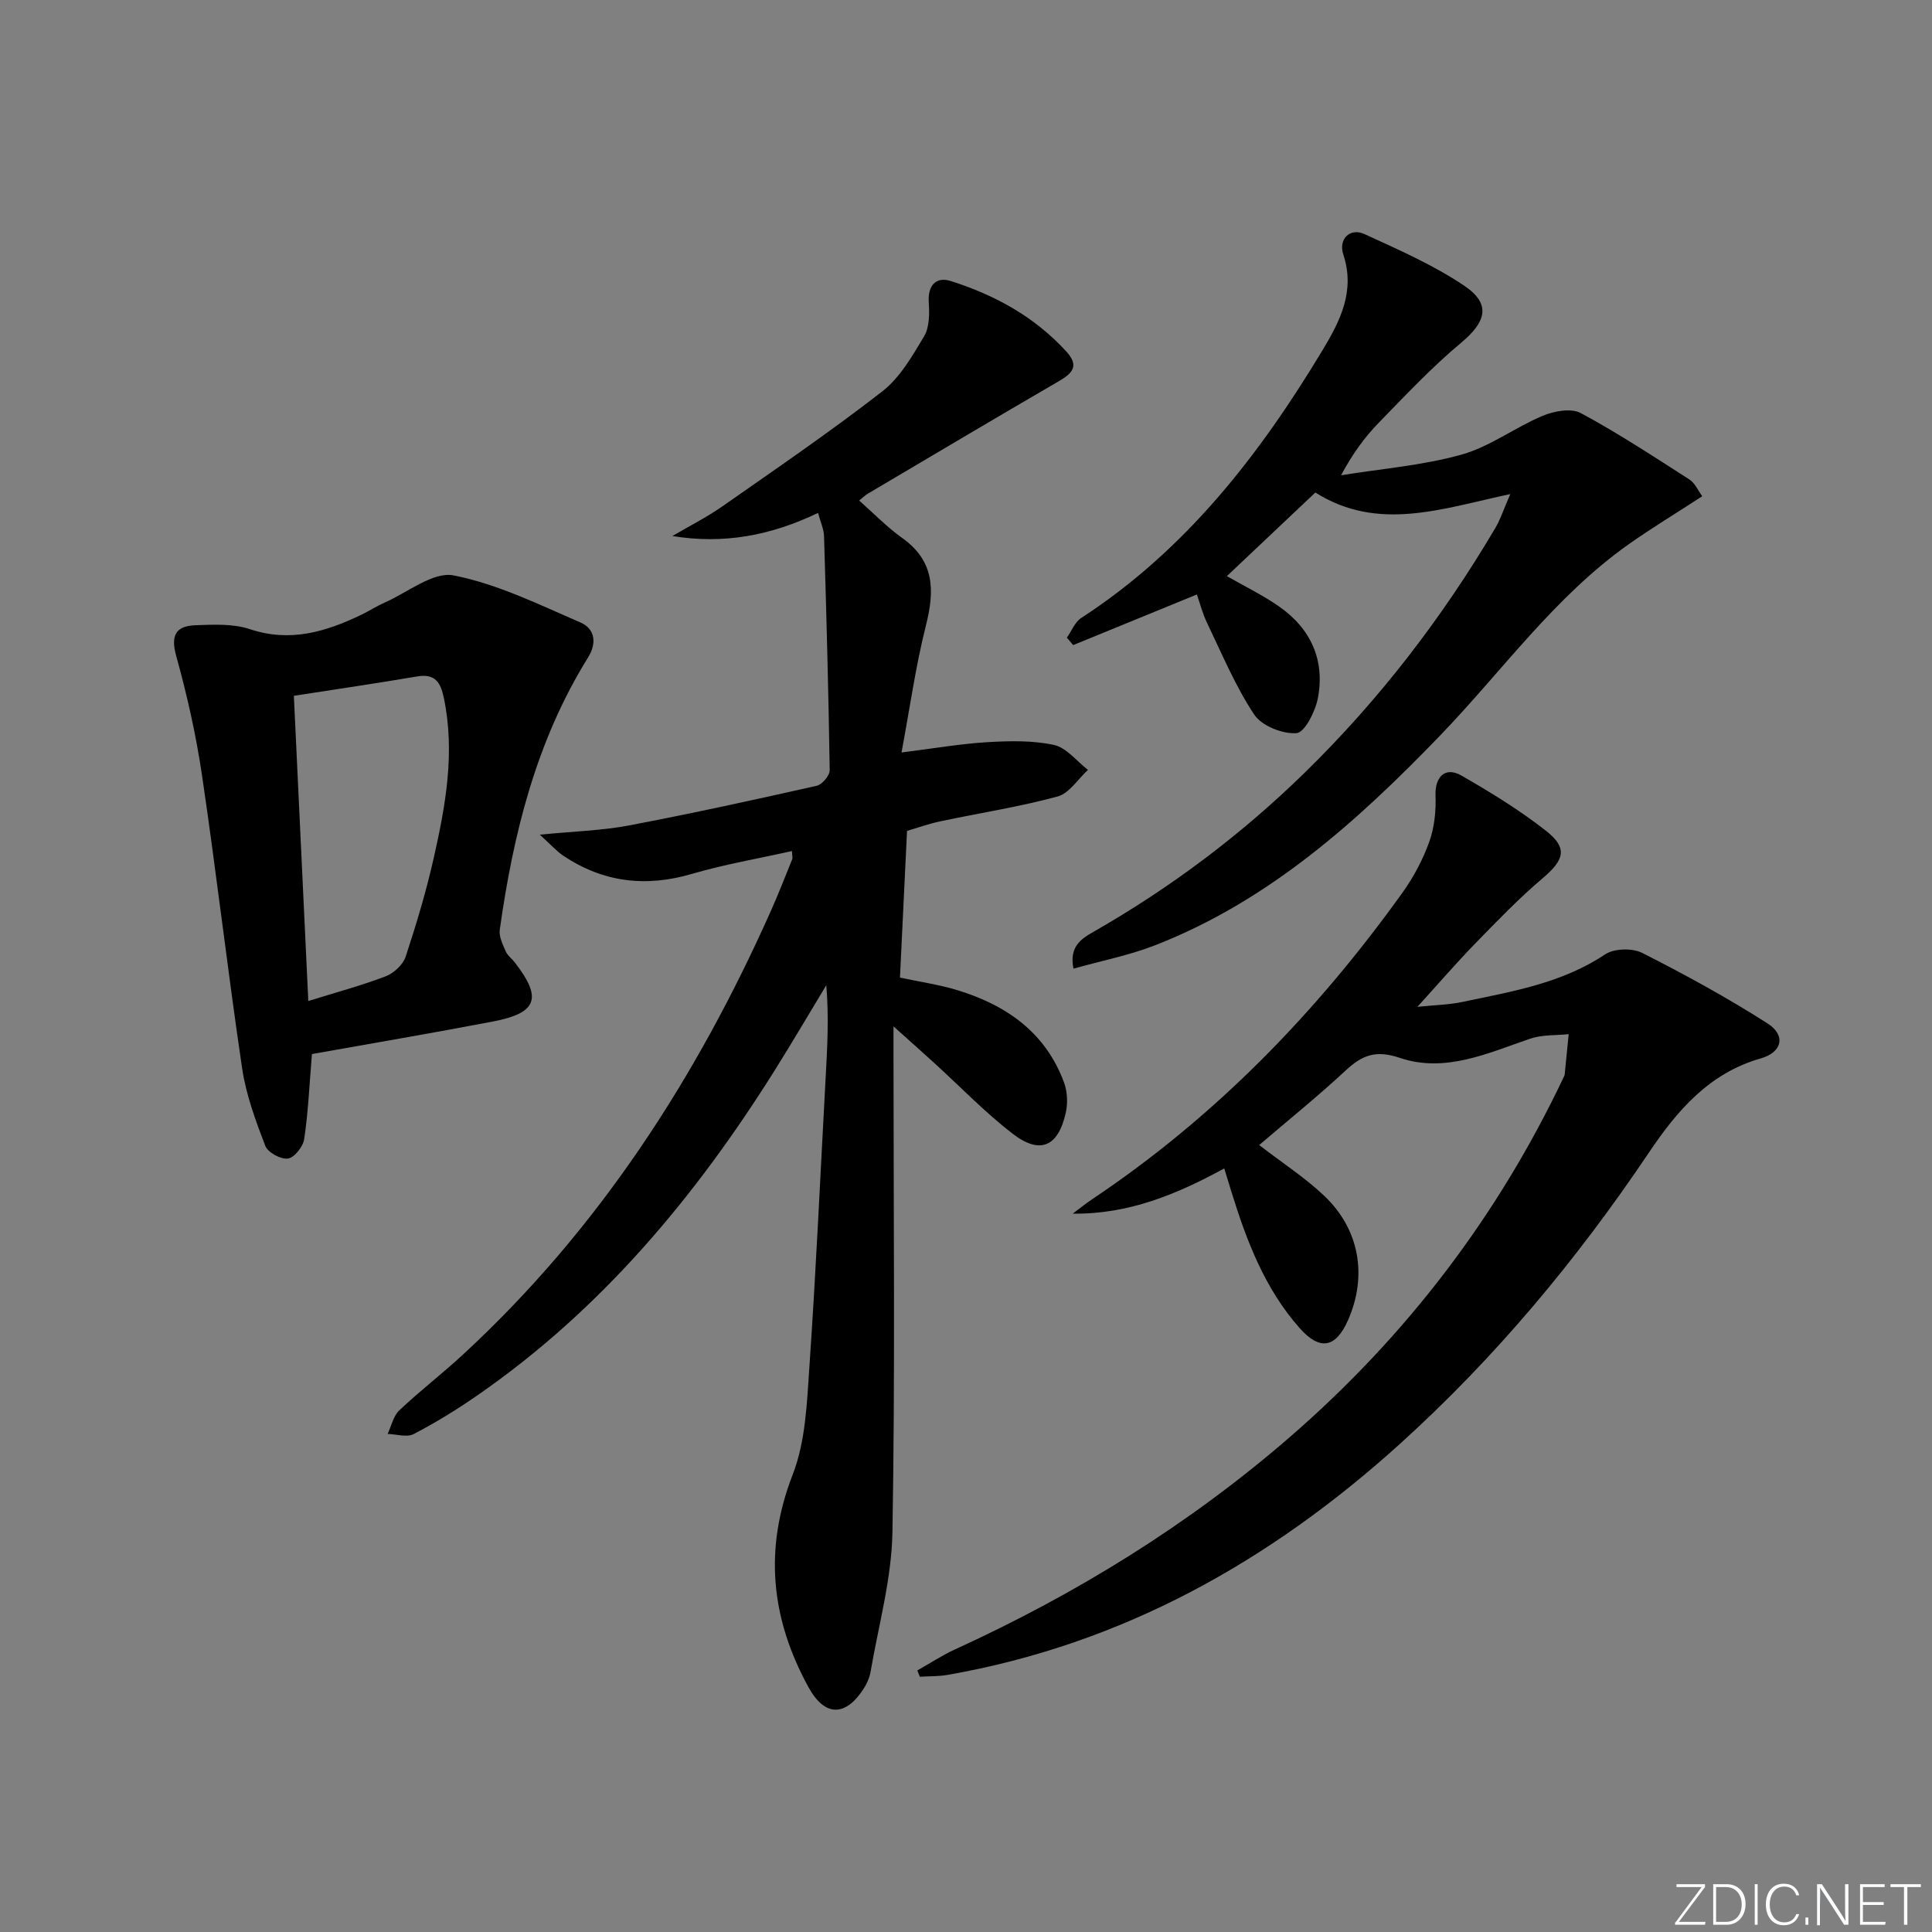
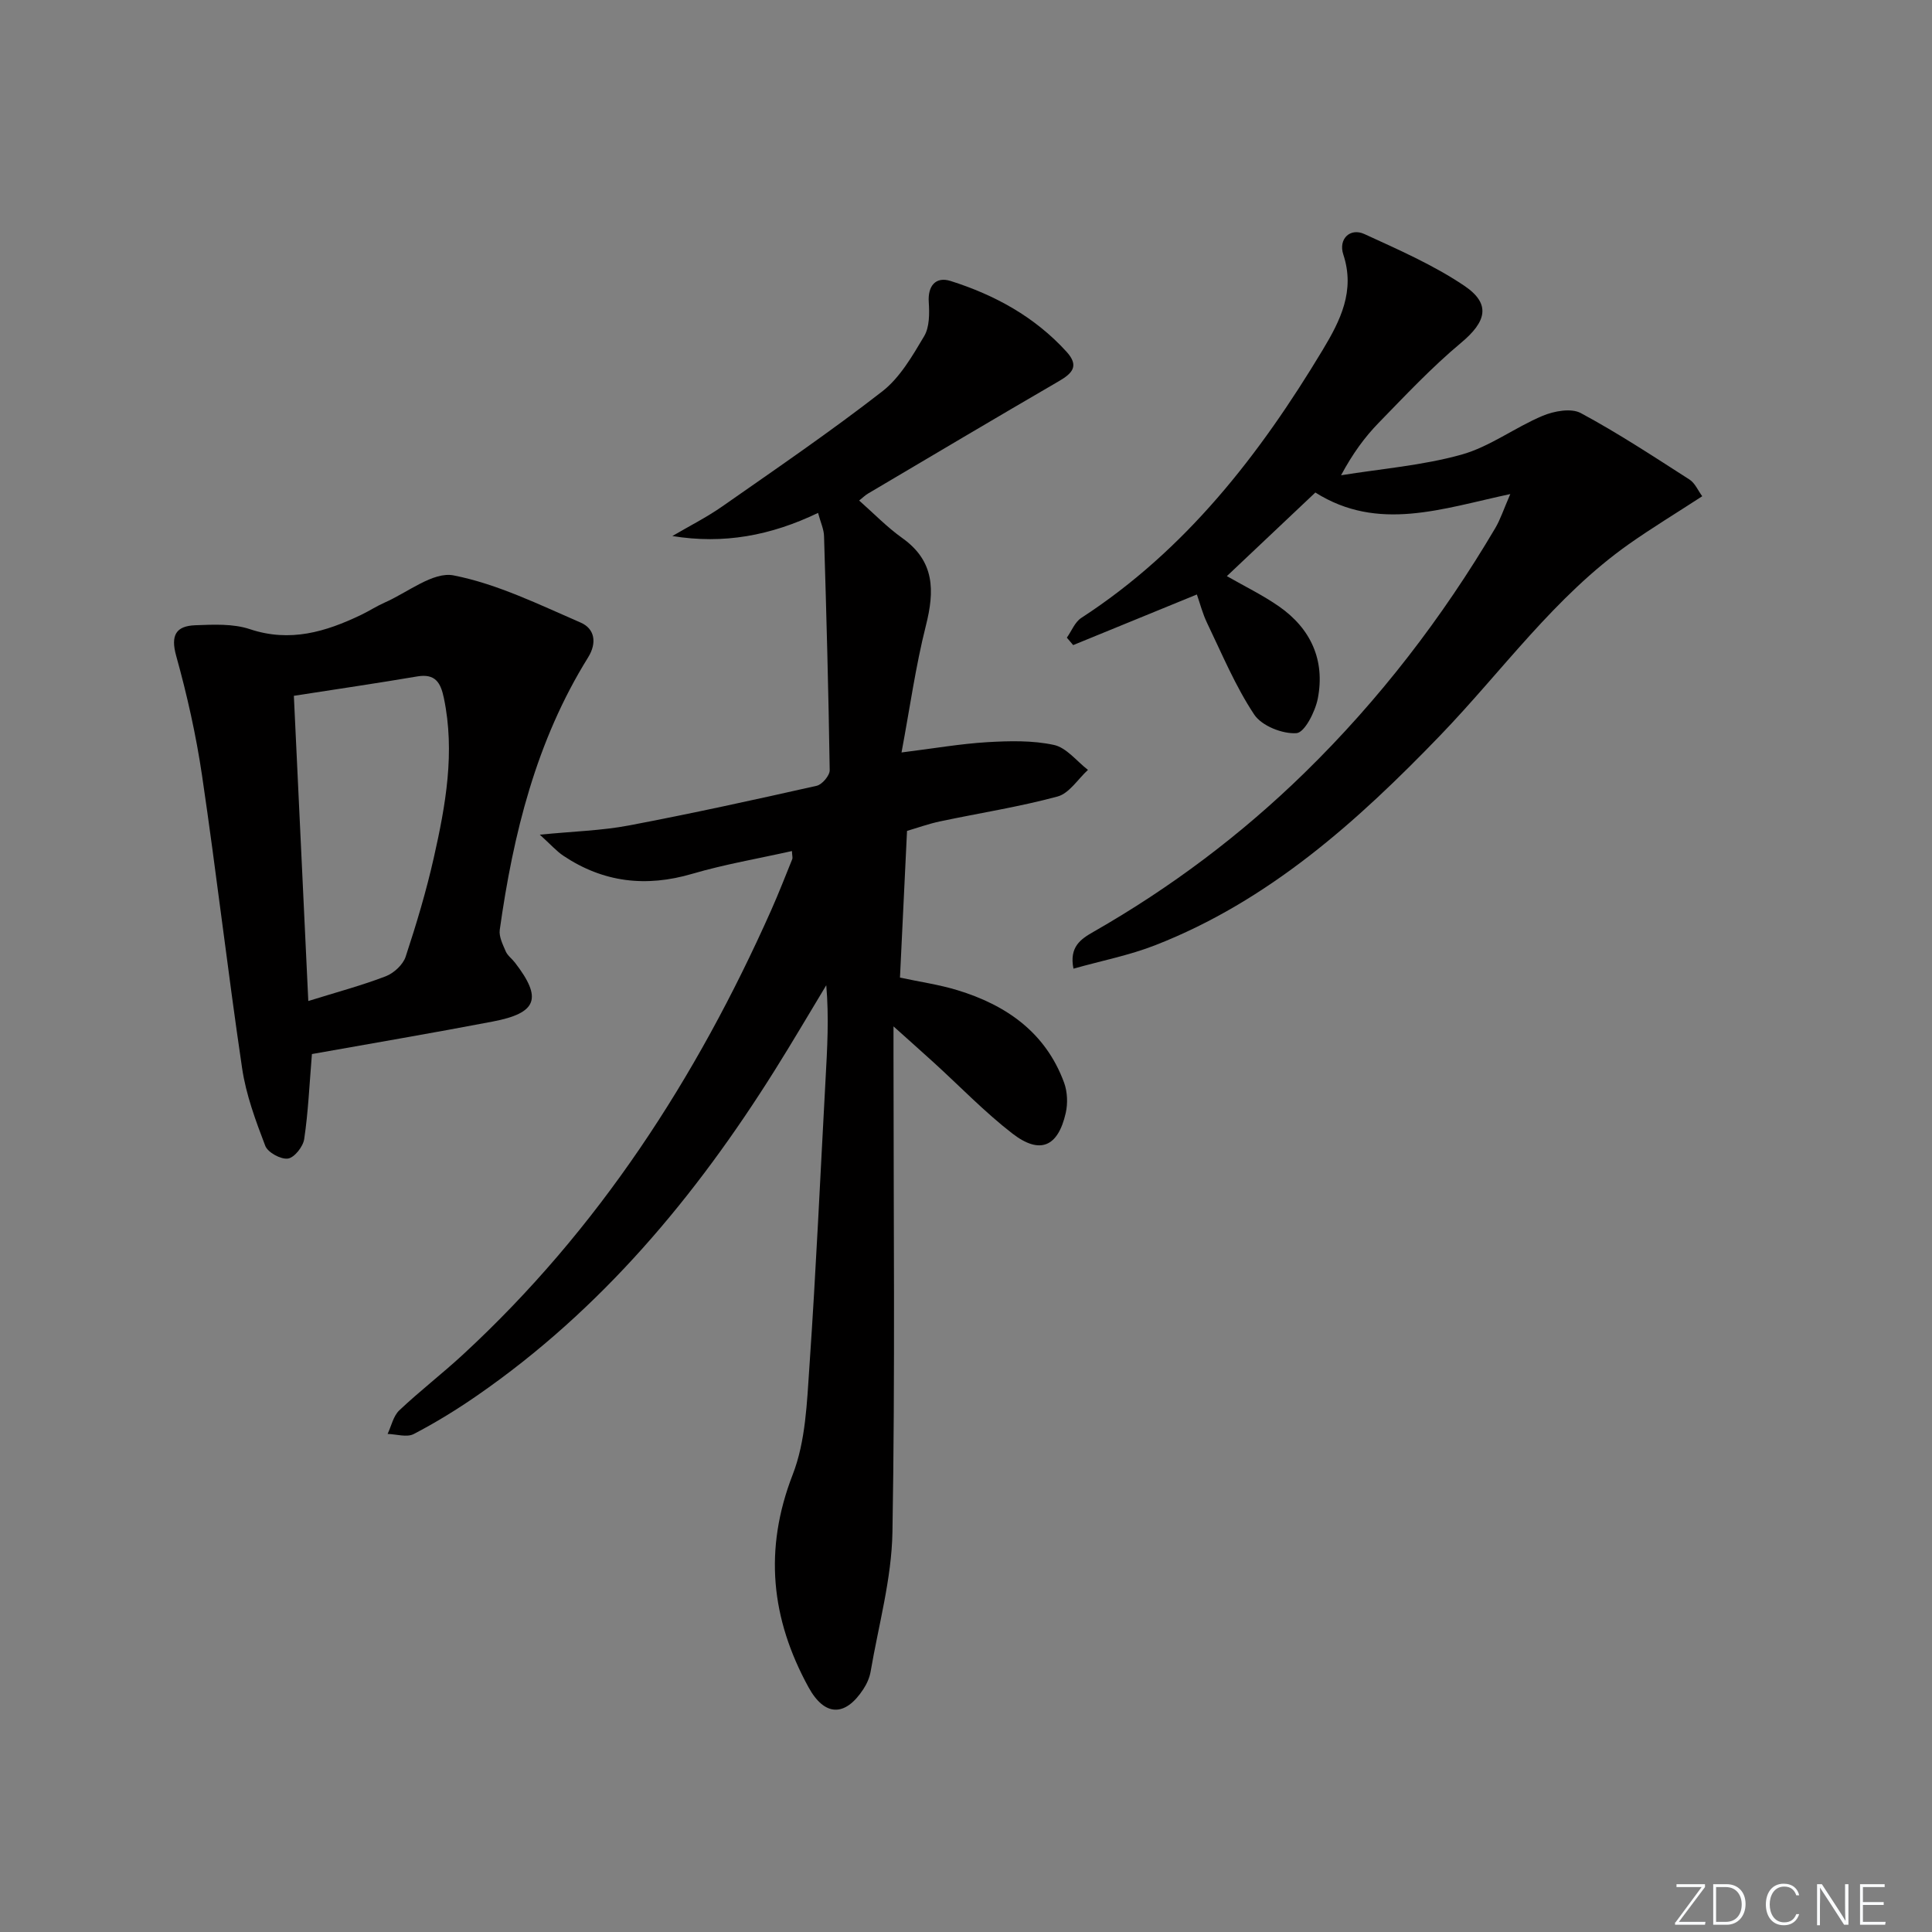
<svg xmlns="http://www.w3.org/2000/svg" enable-background="new 0 0 400 400" viewBox="0 0 400 400">
  <rect x="0" y="0" width="400" height="400" fill="#808080" stroke="none" />
  <g fill="#fafbfc">
    <path d="m346.9 398 5.4-7.3h-5.2v-.6h5.9v.6l-5.4 7.2h5.5l-.1.6h-6.2v-.5z" />
    <path d="m354.7 390.1h2.8c2.3 0 3.9 1.6 3.9 4.1s-1.6 4.3-3.9 4.3h-2.8zm.6 7.8h2c2.2 0 3.3-1.6 3.3-3.6 0-1.8-1-3.6-3.3-3.6h-2z" />
-     <path d="m363.9 390.1v8.4h-.6v-8.4z" />
+     <path d="m363.9 390.1v8.4v-8.4z" />
    <path d="m372.5 396.3c-.4 1.3-1.4 2.3-3.2 2.3-2.4 0-3.7-1.9-3.7-4.3 0-2.3 1.2-4.3 3.7-4.3 1.8 0 2.9 1 3.2 2.4h-.6c-.4-1.1-1.1-1.8-2.5-1.8-2.1 0-3 1.9-3 3.7s.9 3.7 3 3.7c1.4 0 2.1-.7 2.5-1.7z" />
-     <path d="m373.8 398.5v-1.5h.6v1.5z" />
    <path d="m376.2 398.5v-8.4h1c1.3 2 4.4 6.7 4.9 7.6-.1-1.2-.1-2.4-.1-3.8v-3.8h.7v8.4h-.9c-1.2-1.9-4.4-6.8-5-7.7.1 1.1 0 2.3 0 3.9v3.9h-.6z" />
    <path d="m390 394.4h-4.3v3.5h4.7l-.1.6h-5.2v-8.4h5.1v.6h-4.5v3.1h4.3z" />
-     <path d="m394.2 390.7h-2.8v-.6h6.3v.6h-2.8v7.8h-.7z" />
  </g>
  <path d="m169.37 106.19c-9.8 4.71-19.55 6.52-30.17 4.79 3.46-2.03 7.07-3.85 10.35-6.14 11.14-7.79 22.39-15.47 33.12-23.81 3.66-2.85 6.23-7.33 8.67-11.43 1.12-1.89 1.1-4.71.95-7.06-.22-3.29 1.39-5.36 4.54-4.36 9.16 2.9 17.41 7.42 23.98 14.64 2.68 2.94 1.22 4.47-1.6 6.11-13.21 7.68-26.35 15.48-39.5 23.26-.57.33-1.05.82-1.83 1.44 3.01 2.66 5.76 5.51 8.93 7.77 6.74 4.8 6.71 10.91 4.88 18.15-2.13 8.43-3.32 17.09-5.04 26.24 6.74-.84 12.22-1.8 17.74-2.13 4.6-.27 9.37-.39 13.81.57 2.6.56 4.72 3.37 7.05 5.17-2.08 1.9-3.88 4.86-6.3 5.51-7.99 2.16-16.22 3.43-24.33 5.15-2.39.51-4.72 1.35-6.83 1.97-.5 10.46-.98 20.38-1.46 30.37 4.15.89 8.1 1.45 11.87 2.6 10.15 3.09 18.28 8.76 22.1 19.13.7 1.9.8 4.31.35 6.3-1.6 7.03-5.34 8.66-11.04 4.26-5.77-4.46-10.87-9.78-16.28-14.7-2.44-2.22-4.91-4.41-8.34-7.49v6.25c0 32.83.35 65.66-.22 98.48-.17 9.65-2.88 19.26-4.52 28.87-.22 1.27-.8 2.56-1.52 3.65-3.79 5.78-8.03 5.61-11.34-.43-7.76-14.17-9.29-28.51-3.27-44.02 2.69-6.92 2.95-14.94 3.47-22.52 1.36-19.74 2.25-39.51 3.33-59.27.35-6.41.73-12.82.15-19.53-3.55 5.87-7.01 11.79-10.66 17.6-16.42 26.19-35.94 49.57-61.58 67.32-4.23 2.93-8.63 5.64-13.19 8.01-1.41.73-3.57.02-5.39-.03.78-1.65 1.18-3.71 2.42-4.88 4.23-4 8.86-7.56 13.14-11.51 28.11-25.93 48.39-57.31 63.85-92.03 1.55-3.49 2.94-7.05 4.37-10.59.11-.27-.02-.65-.07-1.67-6.95 1.56-13.91 2.74-20.63 4.71-9.58 2.82-18.4 1.8-26.67-3.72-1.44-.96-2.62-2.32-4.9-4.38 7.01-.69 12.79-.84 18.41-1.9 13.02-2.47 25.98-5.31 38.91-8.22 1.13-.25 2.72-2.13 2.7-3.23-.24-16.14-.68-32.27-1.17-48.41-.02-1.44-.71-2.86-1.24-4.86z" fill="#010000" />
-   <path d="m260.7 237.07c4.94 3.81 9.59 6.81 13.52 10.56 7.29 6.95 8.88 16.57 4.9 25.64-2.55 5.81-5.83 6.46-10.05 1.69-7.22-8.15-10.98-18.08-14.14-28.28-.44-1.42-.87-2.84-1.46-4.77-9.81 5.35-19.81 9.52-31.37 9.36 1.33-.99 2.62-2.04 3.99-2.96 25.5-17.05 46.48-38.68 64.28-63.5 2.3-3.21 4.22-6.83 5.55-10.54 1.07-2.98 1.41-6.4 1.29-9.6-.14-3.83 2-6.03 5.36-4.1 6.04 3.47 12.03 7.14 17.5 11.43 4.59 3.6 3.8 6.03-.69 9.84-4.93 4.18-9.44 8.87-13.95 13.5-3.93 4.04-7.61 8.31-11.97 13.11 3.44-.36 6.46-.4 9.37-1.02 10.19-2.15 20.49-3.83 29.5-9.84 1.86-1.24 5.63-1.34 7.67-.3 8.85 4.48 17.59 9.26 25.95 14.6 3.84 2.45 3.05 5.98-1.4 7.24-10.74 3.06-17.38 10.9-23.17 19.51-14.83 22.08-31.72 42.36-51.45 60.22-26.94 24.39-57.58 41.59-93.76 47.91-1.88.33-3.82.26-5.73.38-.17-.43-.34-.86-.52-1.3 2.61-1.47 5.13-3.14 7.85-4.38 25.12-11.48 48.41-25.85 69.3-43.96 24.09-20.89 43.05-45.73 56.71-74.57.07-.15.15-.31.17-.47.28-2.79.56-5.58.83-8.36-2.66.28-5.48.09-7.95.93-8.82 3.02-17.67 7.16-27.05 3.97-4.93-1.67-7.75-.56-11.16 2.61-5.71 5.31-11.8 10.21-17.92 15.45z" fill="#010000" />
  <path d="m272.33 101.97c-6.33 5.98-12.34 11.66-18.32 17.31 3.71 2.13 7.43 3.93 10.79 6.27 6.6 4.6 9.57 11.14 8.04 19.06-.53 2.72-2.73 7.06-4.41 7.18-2.9.21-7.21-1.51-8.76-3.85-3.91-5.89-6.67-12.55-9.76-18.97-.93-1.93-1.46-4.04-2.11-5.89-8.64 3.54-17.12 7.01-25.61 10.48-.44-.51-.88-1.03-1.31-1.54.98-1.38 1.66-3.22 2.98-4.08 21.63-14.05 36.93-33.78 50-55.51 3.63-6.04 6.75-12.18 4.26-19.73-1.07-3.23 1.41-5.6 4.37-4.24 7.05 3.24 14.27 6.39 20.67 10.7 5.62 3.79 4.56 7.46-.69 11.84-6.06 5.06-11.51 10.87-17.03 16.54-2.88 2.96-5.35 6.32-7.79 10.86 8.33-1.35 16.84-2.02 24.92-4.27 5.89-1.64 11.09-5.64 16.82-8.04 2.36-.99 5.9-1.64 7.89-.57 7.74 4.16 15.11 9.02 22.52 13.77 1.13.73 1.75 2.26 2.63 3.45-5.33 3.47-10.37 6.52-15.18 9.91-15.39 10.86-26.21 26.27-39.09 39.63-17.18 17.82-35.48 34.24-58.99 43.42-5.32 2.08-11.02 3.19-16.92 4.85-.91-4.53 1.52-6.13 4.15-7.63 15.97-9.13 30.57-20.09 43.73-32.95 15.44-15.09 28.49-32.07 39.46-50.65 1.05-1.78 1.69-3.79 3.1-7.03-14.2 3.03-27.36 7.88-40.36-.32z" fill="#010000" />
  <path d="m64.58 218.23c-.53 6.42-.77 12.06-1.6 17.61-.23 1.56-2.04 3.85-3.37 4.03-1.48.2-4.17-1.27-4.69-2.64-1.99-5.2-3.98-10.57-4.79-16.04-2.99-20.18-5.32-40.45-8.3-60.63-1.23-8.34-3.09-16.64-5.35-24.76-1.2-4.31-.03-6.2 3.96-6.35 3.77-.14 7.82-.35 11.29.81 8.32 2.78 15.69.56 23.02-2.95 1.65-.79 3.19-1.8 4.86-2.54 4.78-2.09 10.06-6.47 14.3-5.64 9.08 1.78 17.72 6.05 26.33 9.78 2.84 1.23 3.43 4.12 1.52 7.2-10.75 17.28-15.5 36.53-18.29 56.39-.2 1.42.63 3.05 1.24 4.48.38.87 1.28 1.51 1.89 2.3 5.72 7.4 4.65 10.46-4.59 12.22-12.49 2.39-25.04 4.52-37.43 6.73zm-3.74-74.17c1.01 21.46 1.99 42.09 2.99 63.19 5.98-1.86 11.11-3.23 16.03-5.12 1.68-.65 3.57-2.39 4.12-4.04 2.23-6.76 4.28-13.6 5.84-20.54 2.45-10.86 4.42-21.81 2.08-33.03-.67-3.19-1.77-5.11-5.53-4.47-8.31 1.41-16.65 2.63-25.53 4.01z" fill="#010000" />
</svg>